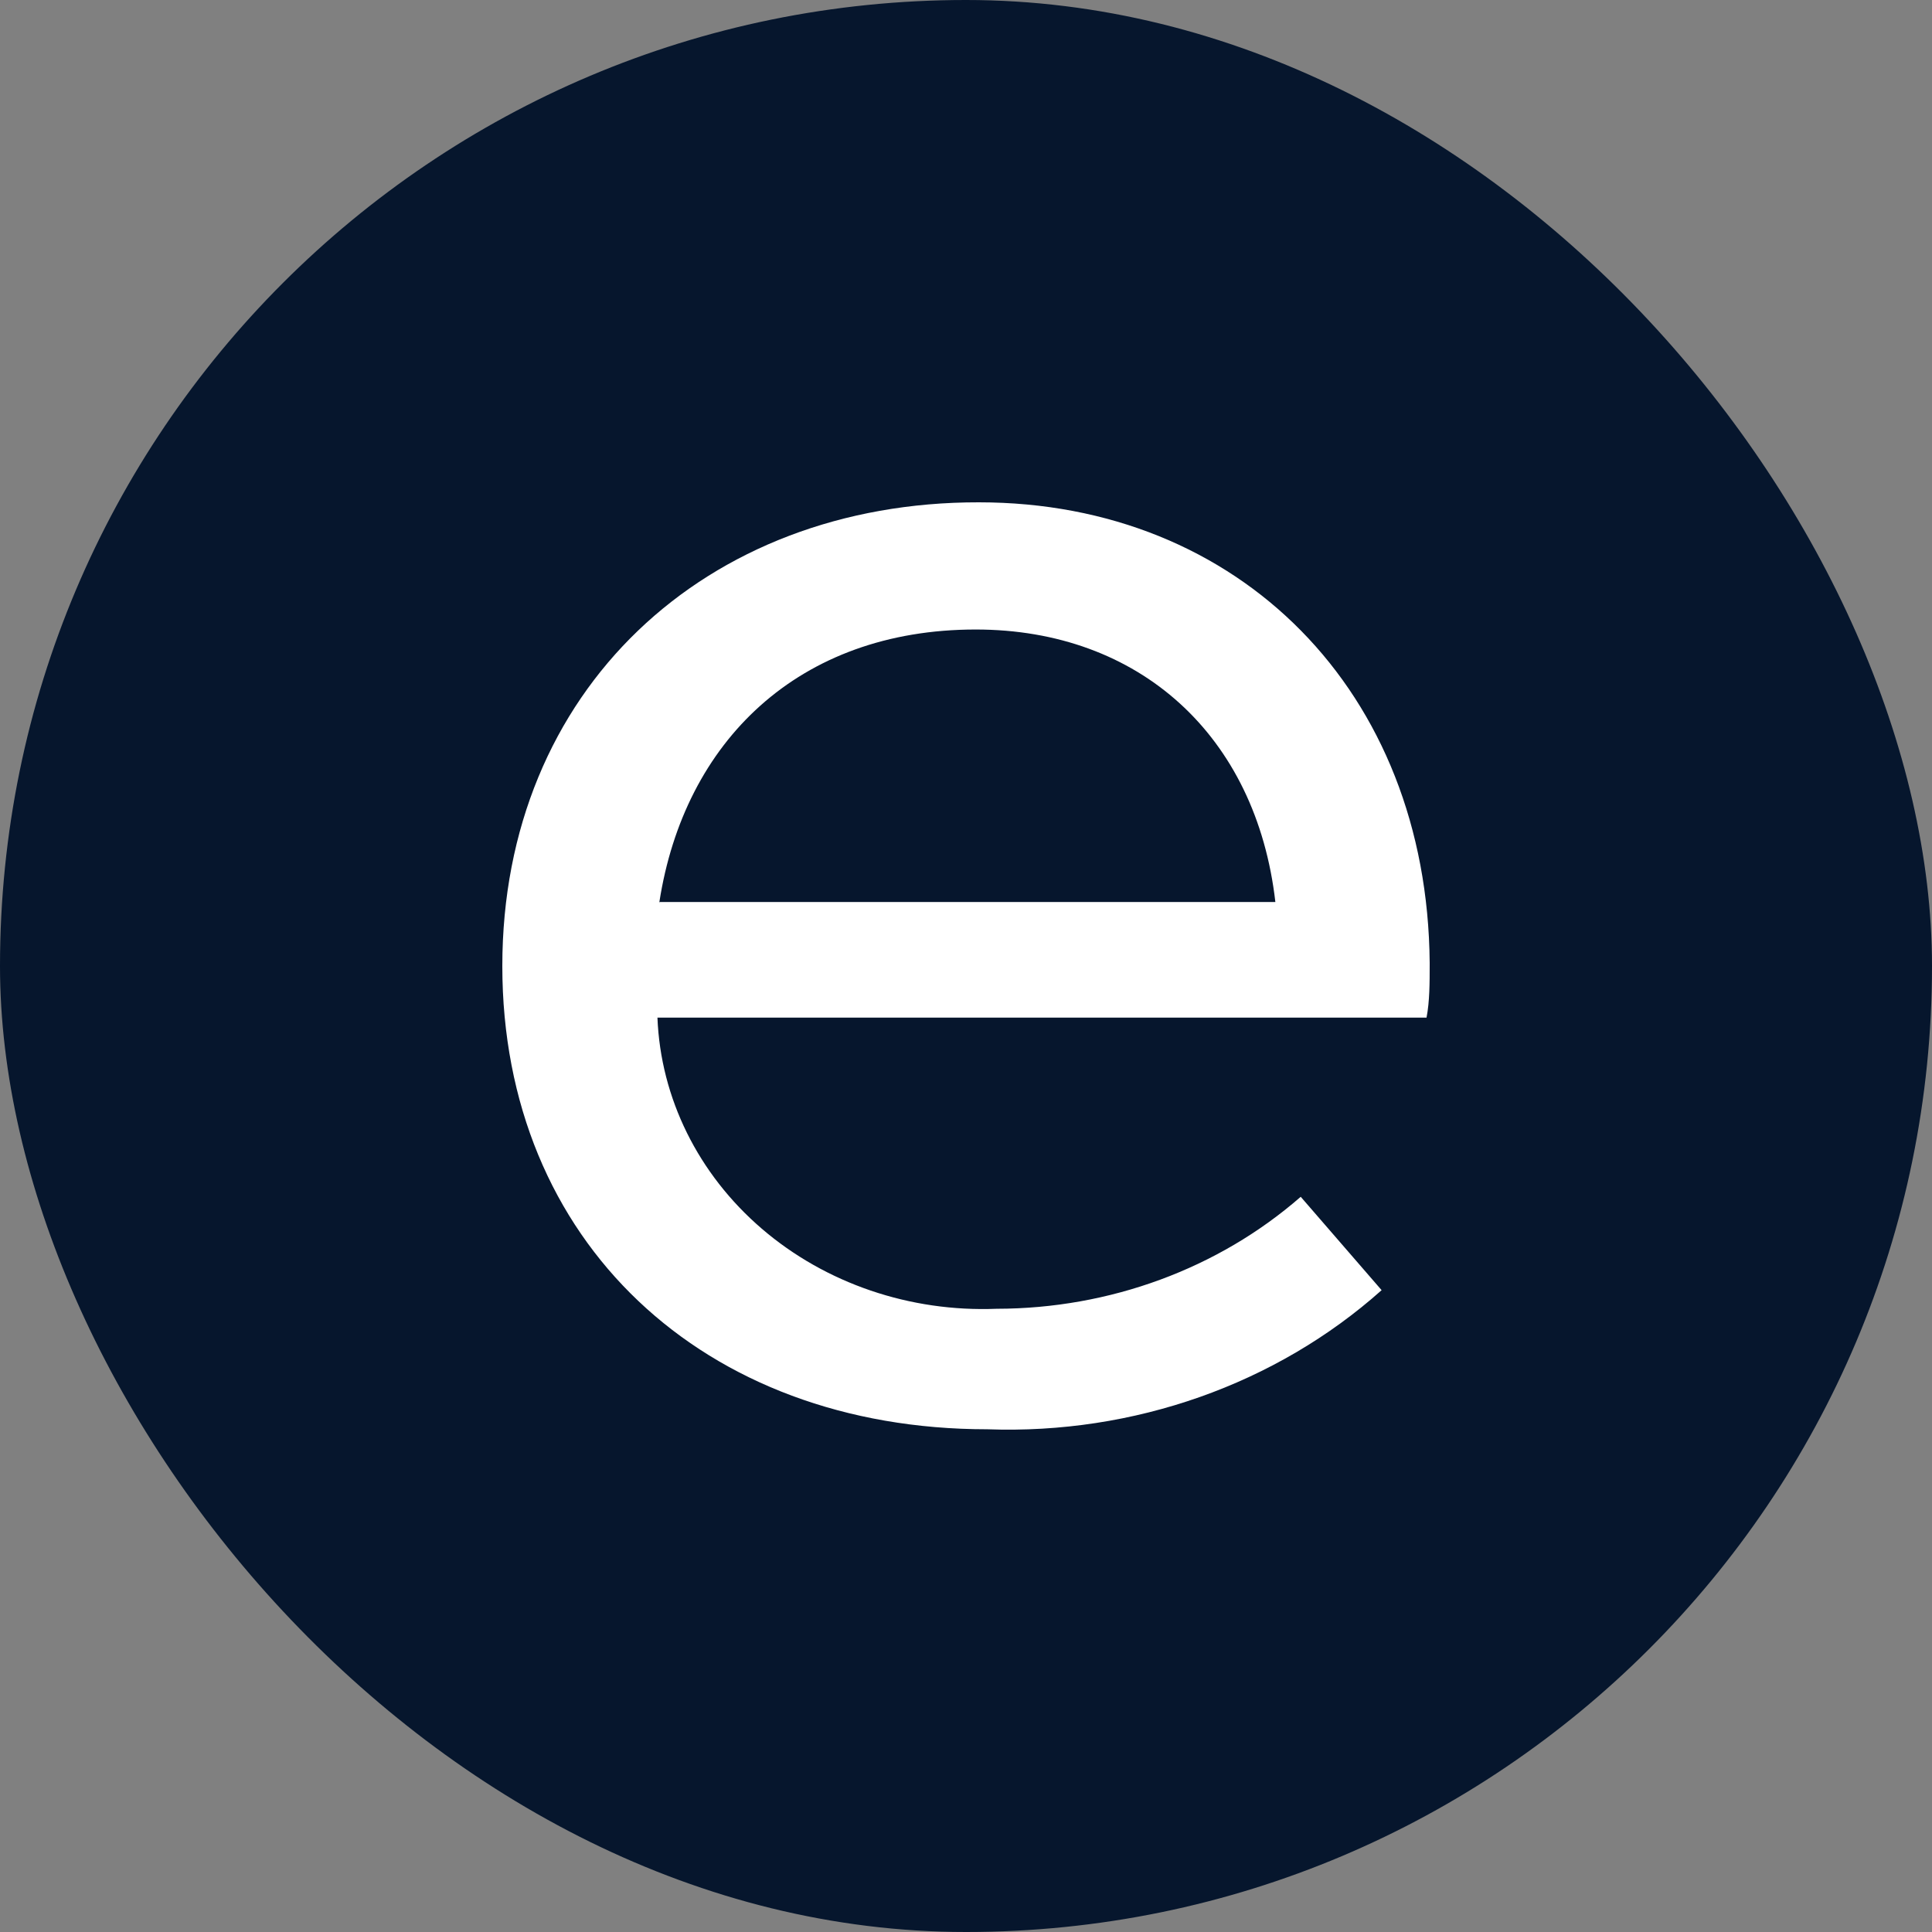
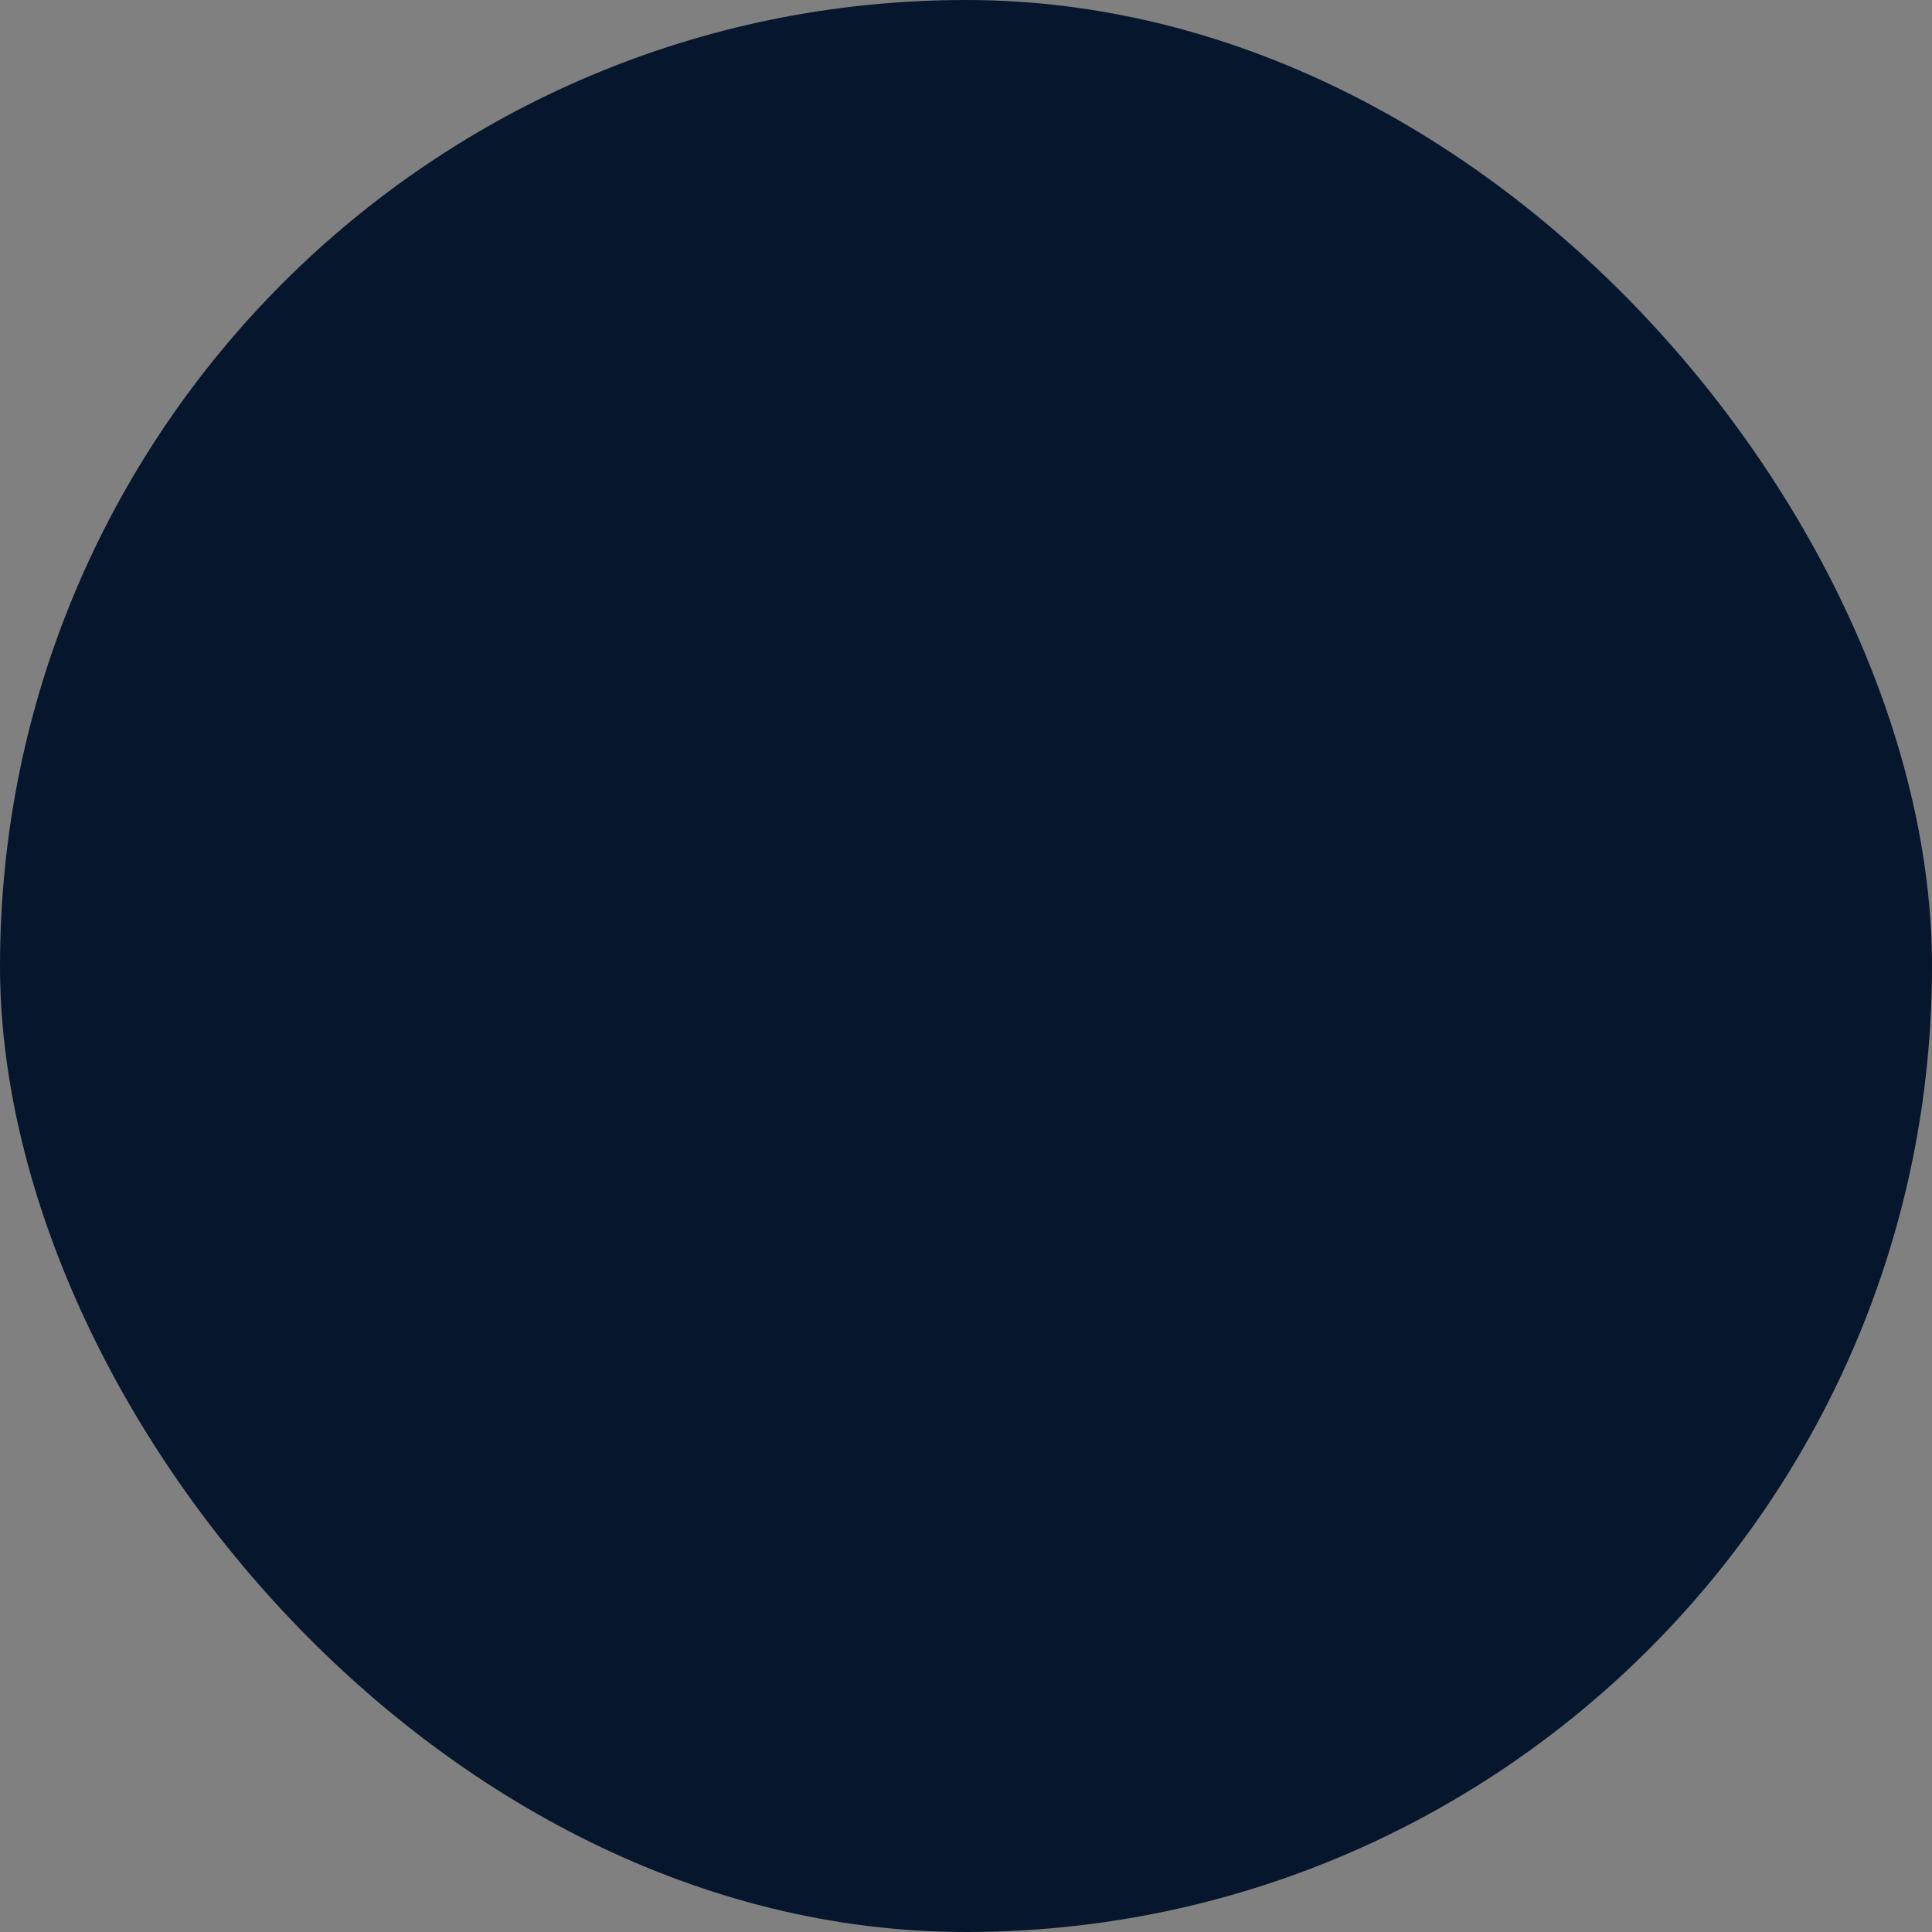
<svg xmlns="http://www.w3.org/2000/svg" width="24" height="24" viewBox="0 0 24 24" fill="none">
  <rect x="0" y="0" width="24" height="24" fill="#808080" stroke="none" />
  <rect width="24" height="24" rx="12" fill="#06162D" />
-   <path fill-rule="evenodd" clip-rule="evenodd" d="M17.721 12.641C17.76 12.441 17.76 12.205 17.76 11.985V11.959C17.732 8.589 15.396 6.24 12.16 6.24C8.764 6.235 6.24 8.574 6.24 12C6.24 15.427 8.741 17.755 12.265 17.755C14.083 17.821 15.851 17.197 17.163 16.027L16.158 14.867C15.135 15.76 13.784 16.257 12.381 16.258C11.305 16.301 10.255 15.943 9.464 15.264C8.673 14.585 8.206 13.641 8.167 12.641H17.721ZM8.191 11.205H8.189V11.221C8.19 11.216 8.191 11.21 8.191 11.205ZM8.191 11.205H15.843C15.606 9.138 14.153 7.82 12.121 7.82C9.918 7.82 8.5 9.213 8.191 11.205Z" fill="white" />
</svg>